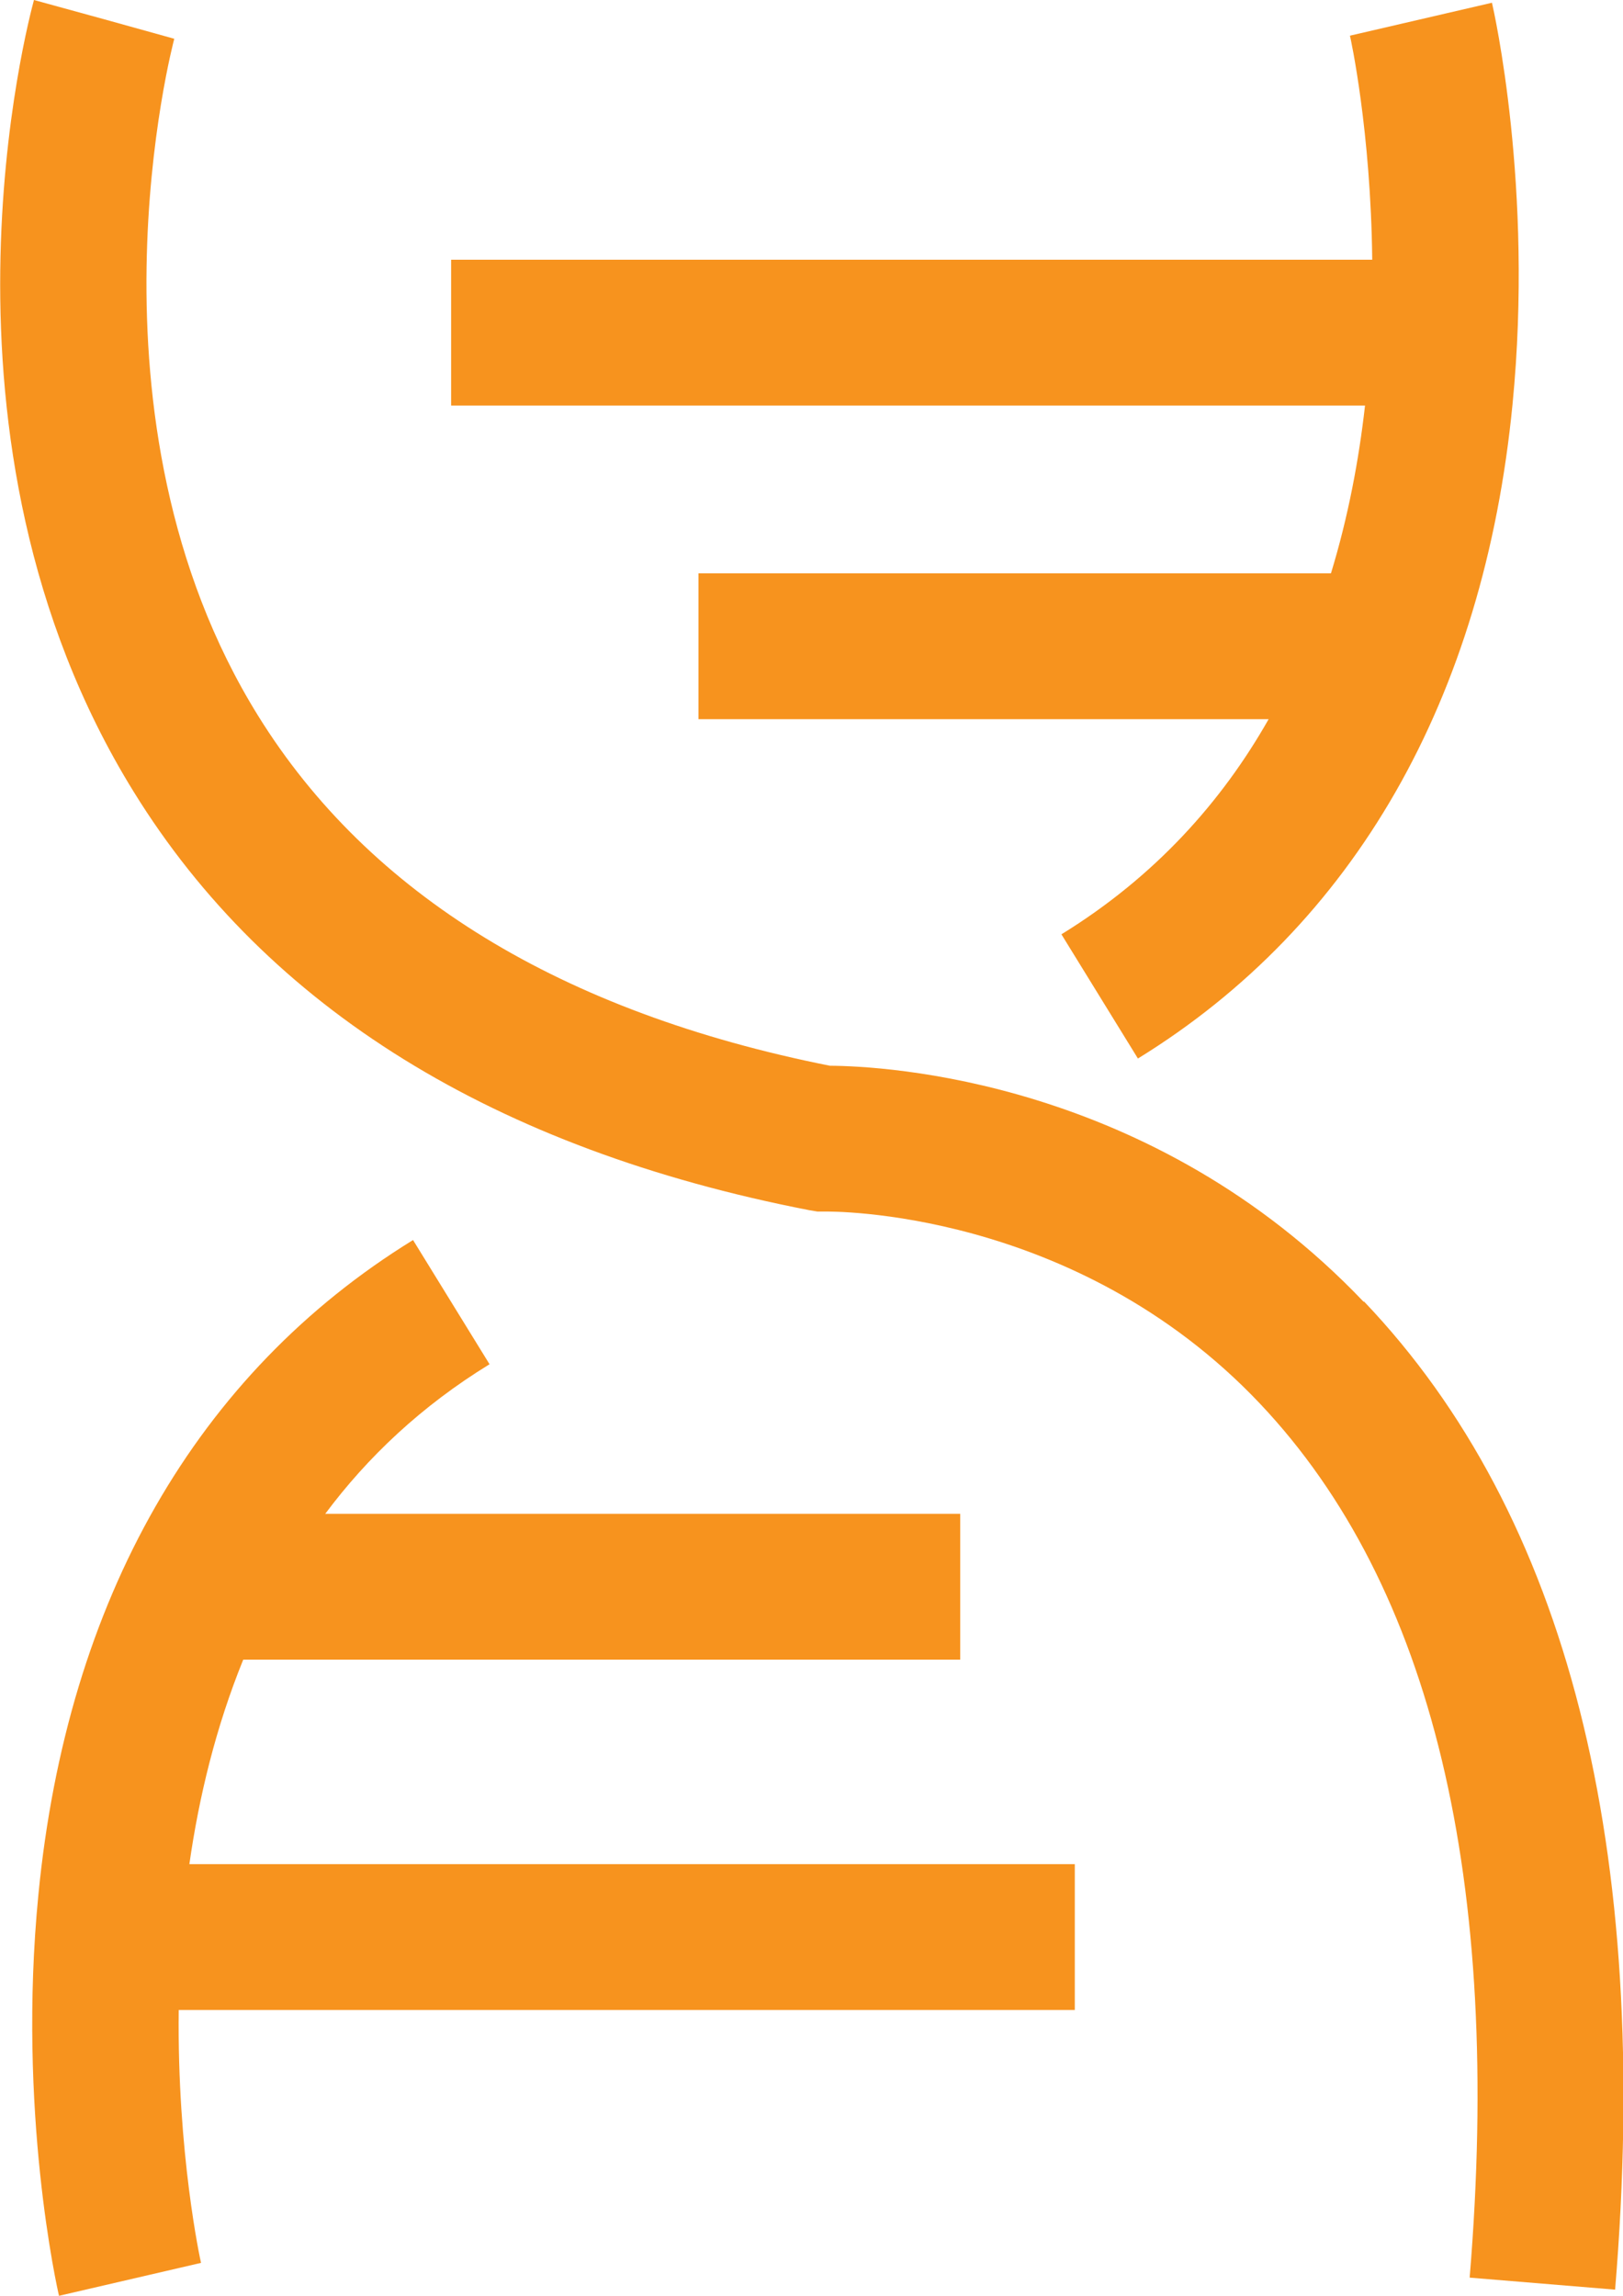
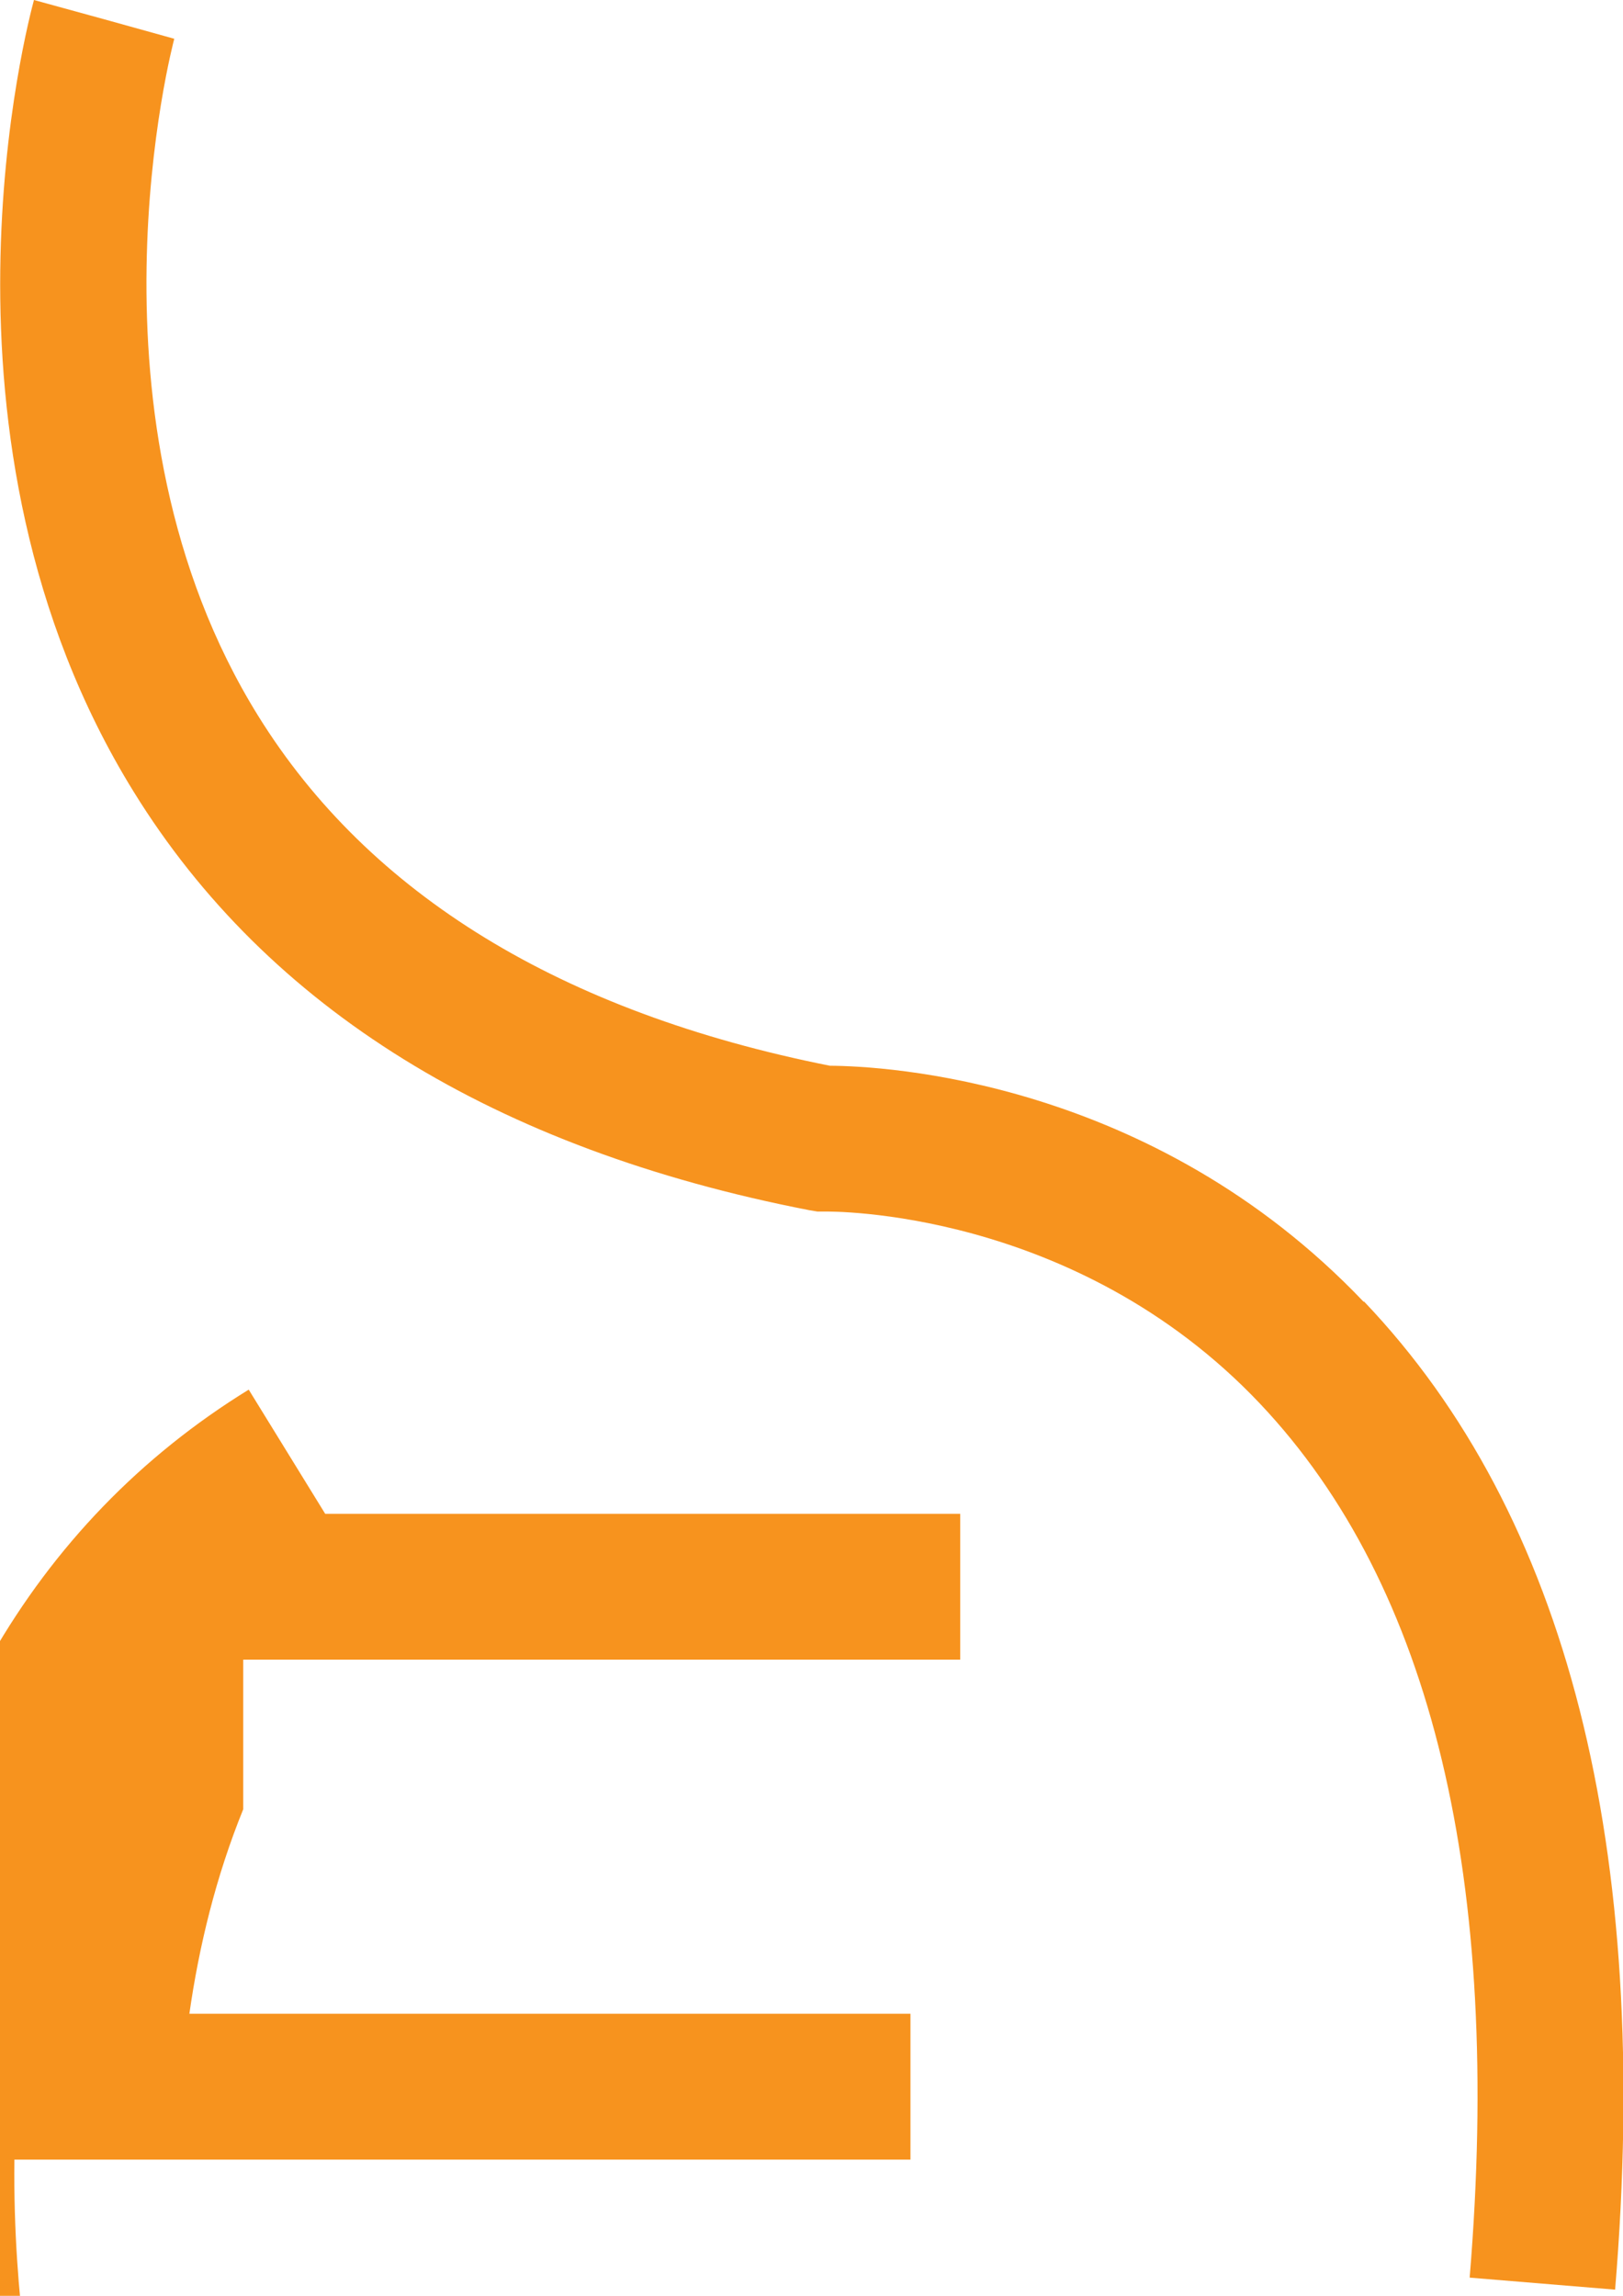
<svg xmlns="http://www.w3.org/2000/svg" id="katman_2" data-name="katman 2" viewBox="0 0 47.31 66.91">
  <defs>
    <style>
      .cls-1 {
        fill: #f7931e;
      }
    </style>
  </defs>
  <g id="Layer_1" data-name="Layer 1">
    <g>
      <path class="cls-1" d="M39.75,37.94c-6.18-6.49-13.99-6.87-15.56-6.88-7.83-1.56-13.43-4.99-16.66-10.19C2.14,12.2,5.05,1.24,5.08,1.13l-2.05-.57L.99,0c-.14.52-3.45,12.8,2.91,23.08,3.9,6.31,10.53,10.41,19.69,12.19l.24.04h.23c.07,0,7.26-.12,12.67,5.6,5.02,5.31,7.07,13.88,6.11,25.47l4.24.35c1.07-12.89-1.39-22.58-7.32-28.8Z" />
-       <path class="cls-1" d="M38.79,16.71h-18.43v4.25h16.62c-1.36,2.4-3.31,4.59-6.04,6.27l2.23,3.62c6.3-3.88,10.08-10.47,10.92-19.07.62-6.32-.55-11.49-.6-11.7l-4.14.96c.02.07.61,2.78.65,6.53H13.15v4.25h26.64c-.18,1.59-.49,3.24-.99,4.88Z" />
-       <path class="cls-1" d="M7.09,48.37h20.9v-4.25H9.48c1.23-1.65,2.8-3.14,4.79-4.36l-2.23-3.62c-6.3,3.88-10.08,10.47-10.92,19.07-.62,6.32.55,11.49.6,11.7l4.14-.96c-.02-.08-.7-3.19-.65-7.37h26.12v-4.25H5.52c.28-1.96.77-3.99,1.57-5.96Z" />
+       <path class="cls-1" d="M7.09,48.37h20.9v-4.25H9.48l-2.23-3.62c-6.3,3.88-10.08,10.47-10.92,19.07-.62,6.32.55,11.49.6,11.7l4.14-.96c-.02-.08-.7-3.19-.65-7.37h26.12v-4.25H5.52c.28-1.96.77-3.99,1.57-5.96Z" />
    </g>
  </g>
</svg>